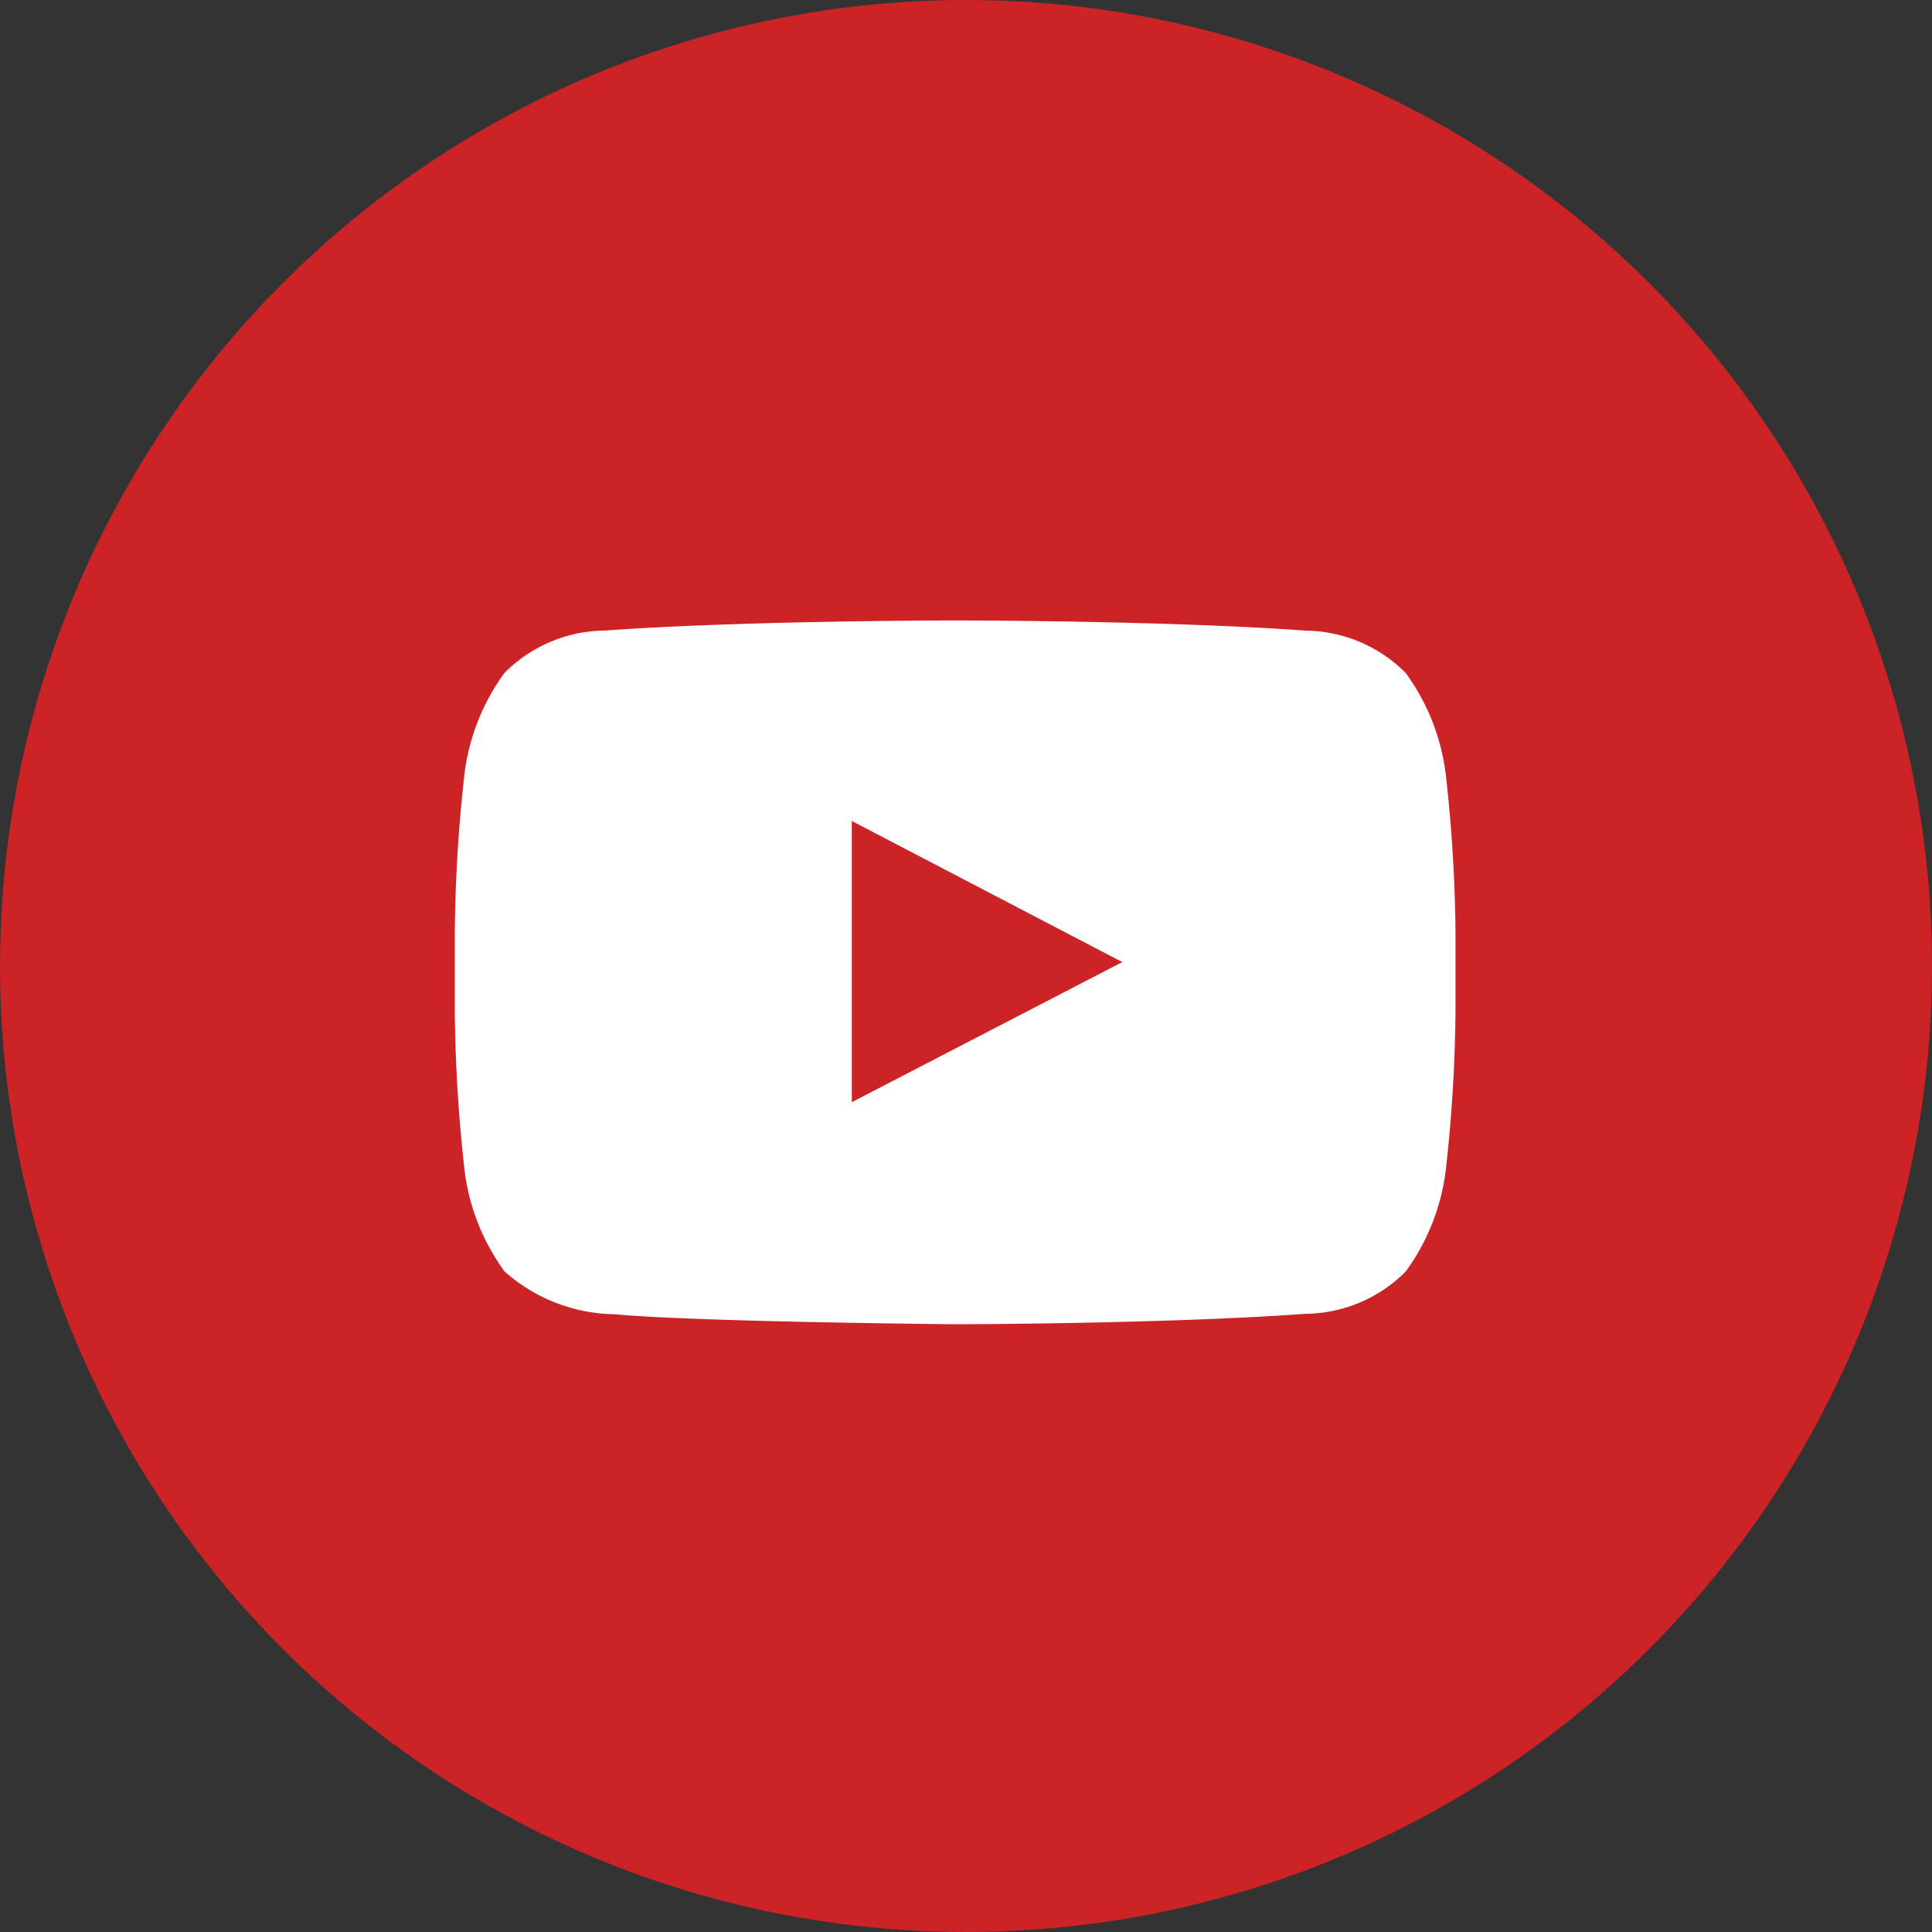
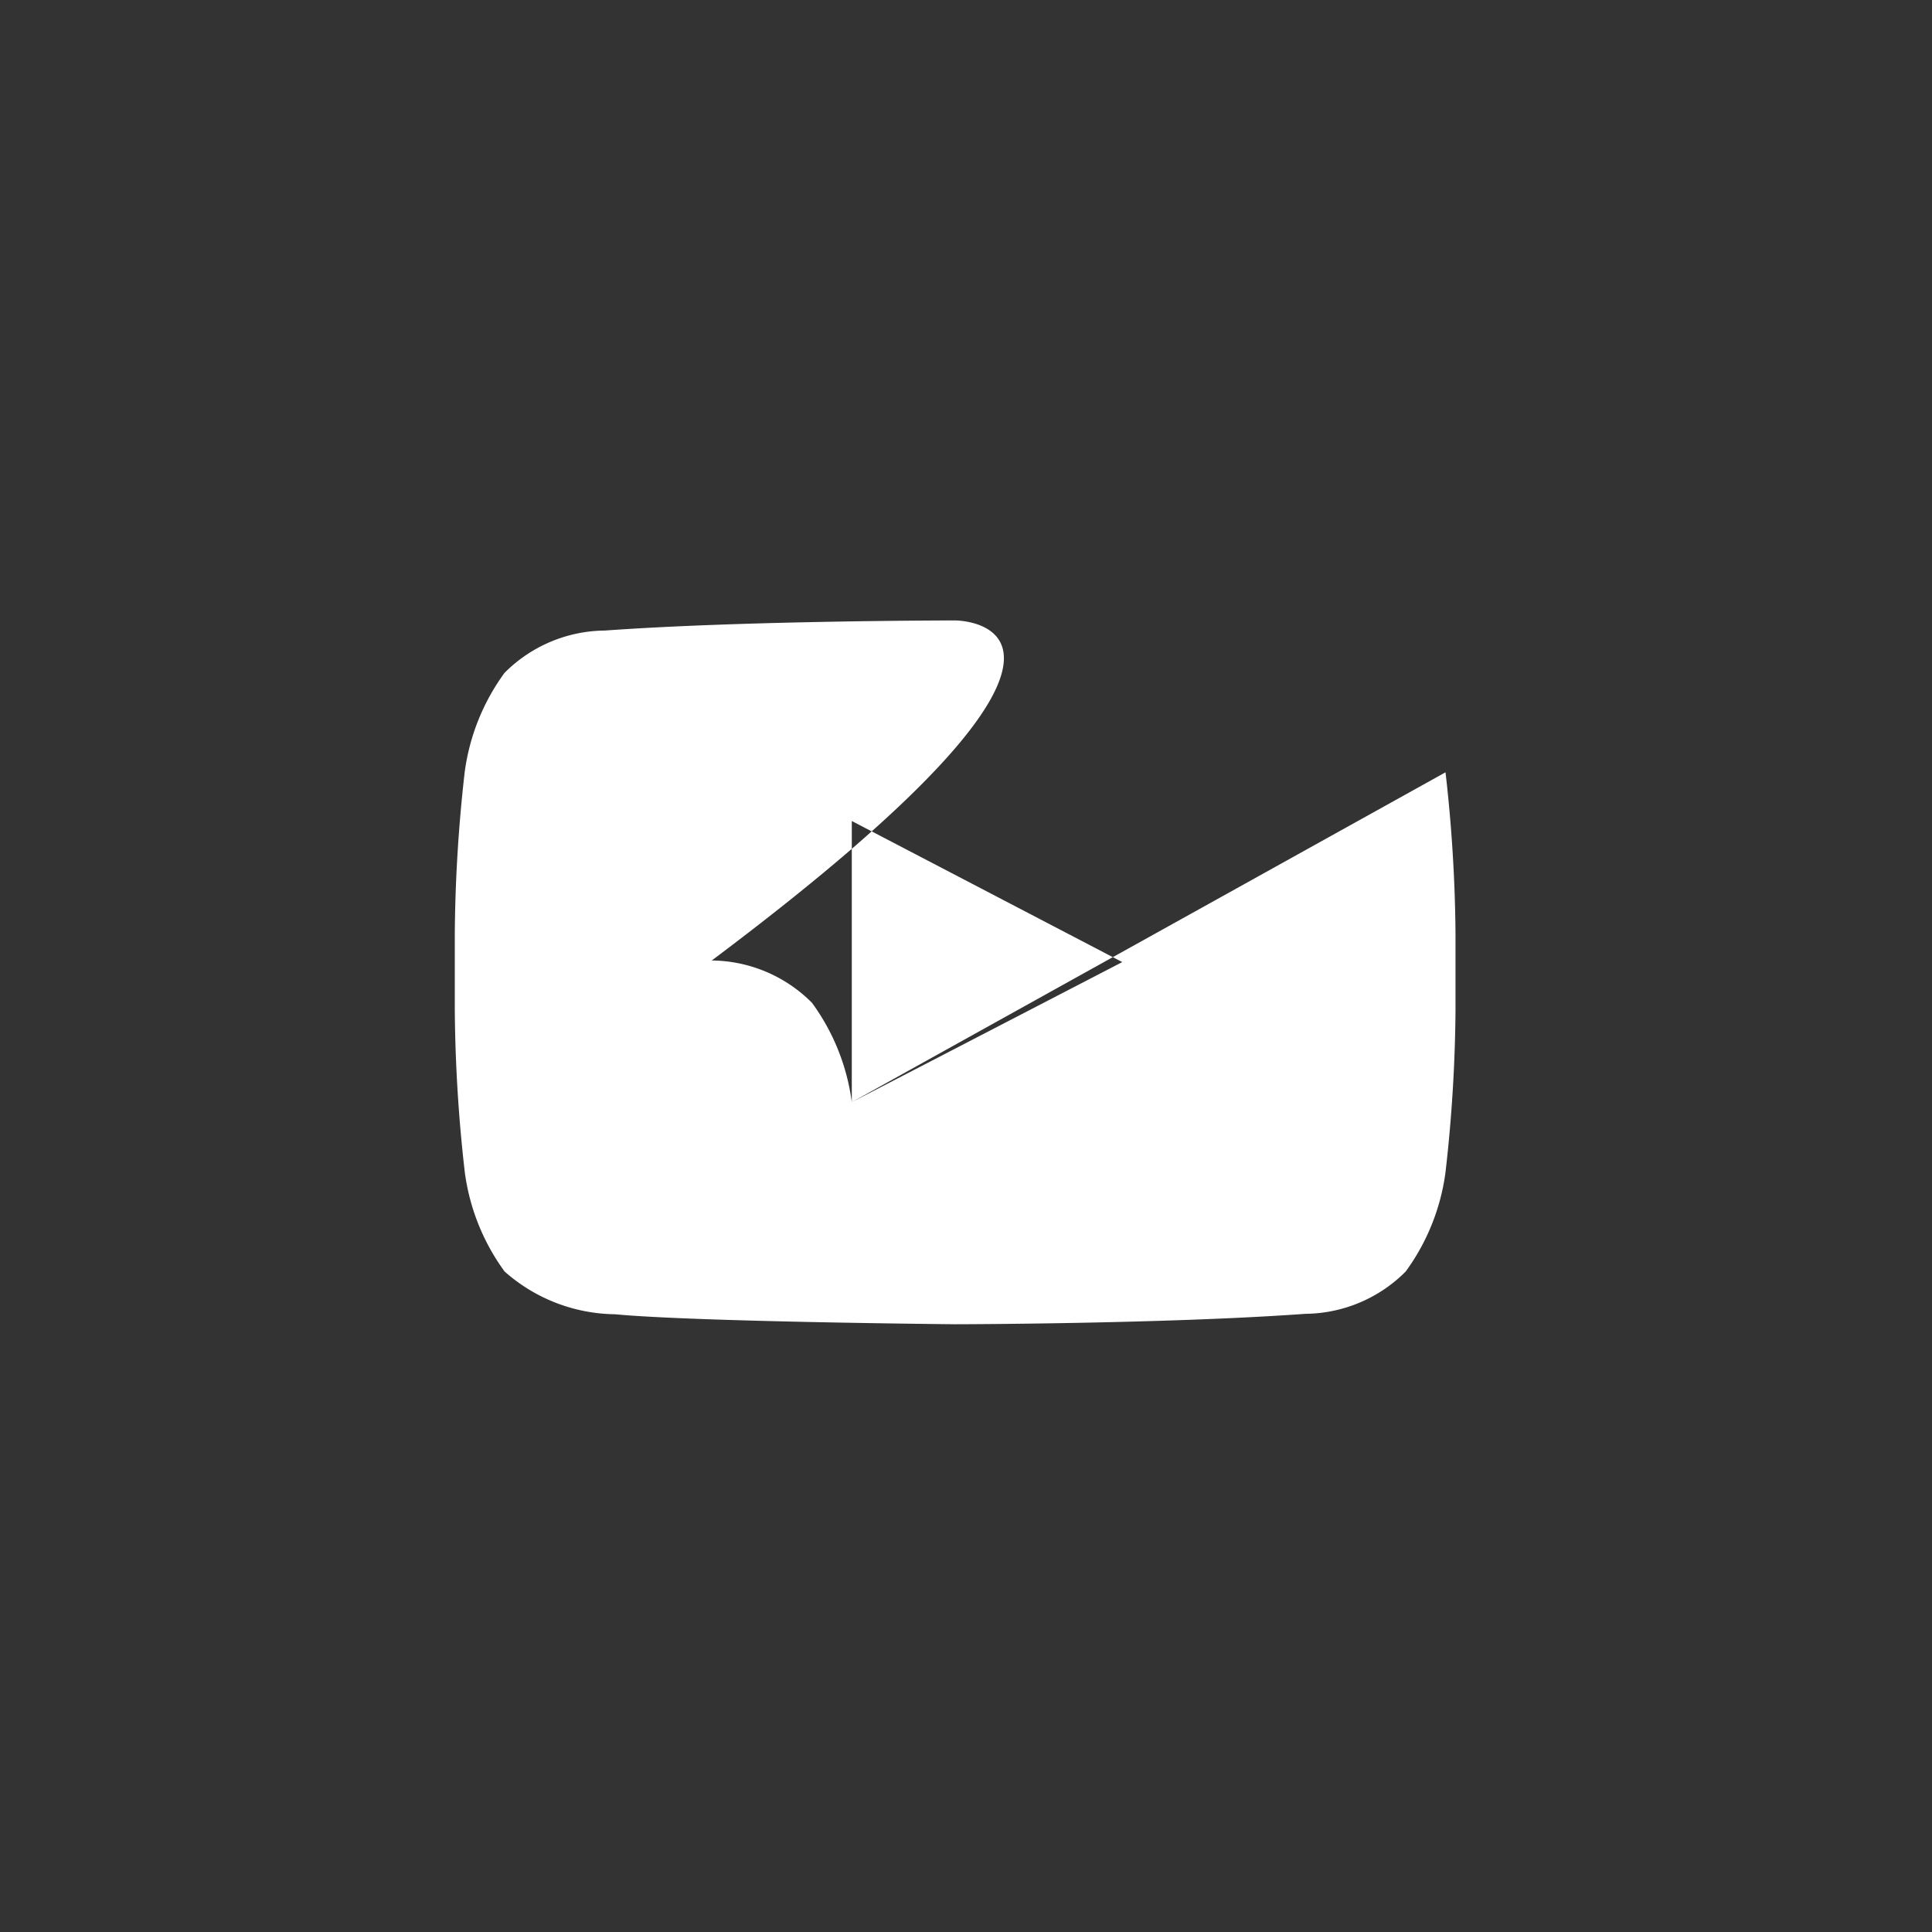
<svg xmlns="http://www.w3.org/2000/svg" width="35" height="35" viewBox="0 0 35 35">
  <rect x="0" y="0" width="35" height="35" fill="#333333" stroke="none" />
  <g id="mytube" transform="translate(-0.252)">
-     <circle id="Ellipse_4" data-name="Ellipse 4" cx="17.5" cy="17.5" r="17.5" transform="translate(0.252)" fill="#cc2327" />
-     <path id="youtube" d="M10.192,16.227V11.133l4.9,2.556-4.9,2.538Zm10.755-5.976a3.913,3.913,0,0,0-.721-1.8,2.594,2.594,0,0,0-1.816-.767C15.873,7.5,12.068,7.5,12.068,7.5H12.06s-3.805,0-6.342.183A2.594,2.594,0,0,0,3.9,8.451a3.92,3.92,0,0,0-.721,1.8A27.424,27.424,0,0,0,3,13.185V14.56a27.439,27.439,0,0,0,.181,2.934,3.914,3.914,0,0,0,.721,1.8,3.067,3.067,0,0,0,2,.775c1.45.138,6.163.181,6.163.181s3.81-.005,6.346-.189a2.593,2.593,0,0,0,1.816-.767,3.919,3.919,0,0,0,.721-1.8,27.439,27.439,0,0,0,.181-2.934V13.185a27.409,27.409,0,0,0-.181-2.934Z" transform="translate(5.491 3.74)" fill="#fff" fill-rule="evenodd" />
+     <path id="youtube" d="M10.192,16.227V11.133l4.9,2.556-4.9,2.538Za3.913,3.913,0,0,0-.721-1.8,2.594,2.594,0,0,0-1.816-.767C15.873,7.5,12.068,7.5,12.068,7.5H12.06s-3.805,0-6.342.183A2.594,2.594,0,0,0,3.9,8.451a3.92,3.92,0,0,0-.721,1.8A27.424,27.424,0,0,0,3,13.185V14.56a27.439,27.439,0,0,0,.181,2.934,3.914,3.914,0,0,0,.721,1.8,3.067,3.067,0,0,0,2,.775c1.45.138,6.163.181,6.163.181s3.81-.005,6.346-.189a2.593,2.593,0,0,0,1.816-.767,3.919,3.919,0,0,0,.721-1.8,27.439,27.439,0,0,0,.181-2.934V13.185a27.409,27.409,0,0,0-.181-2.934Z" transform="translate(5.491 3.74)" fill="#fff" fill-rule="evenodd" />
  </g>
</svg>